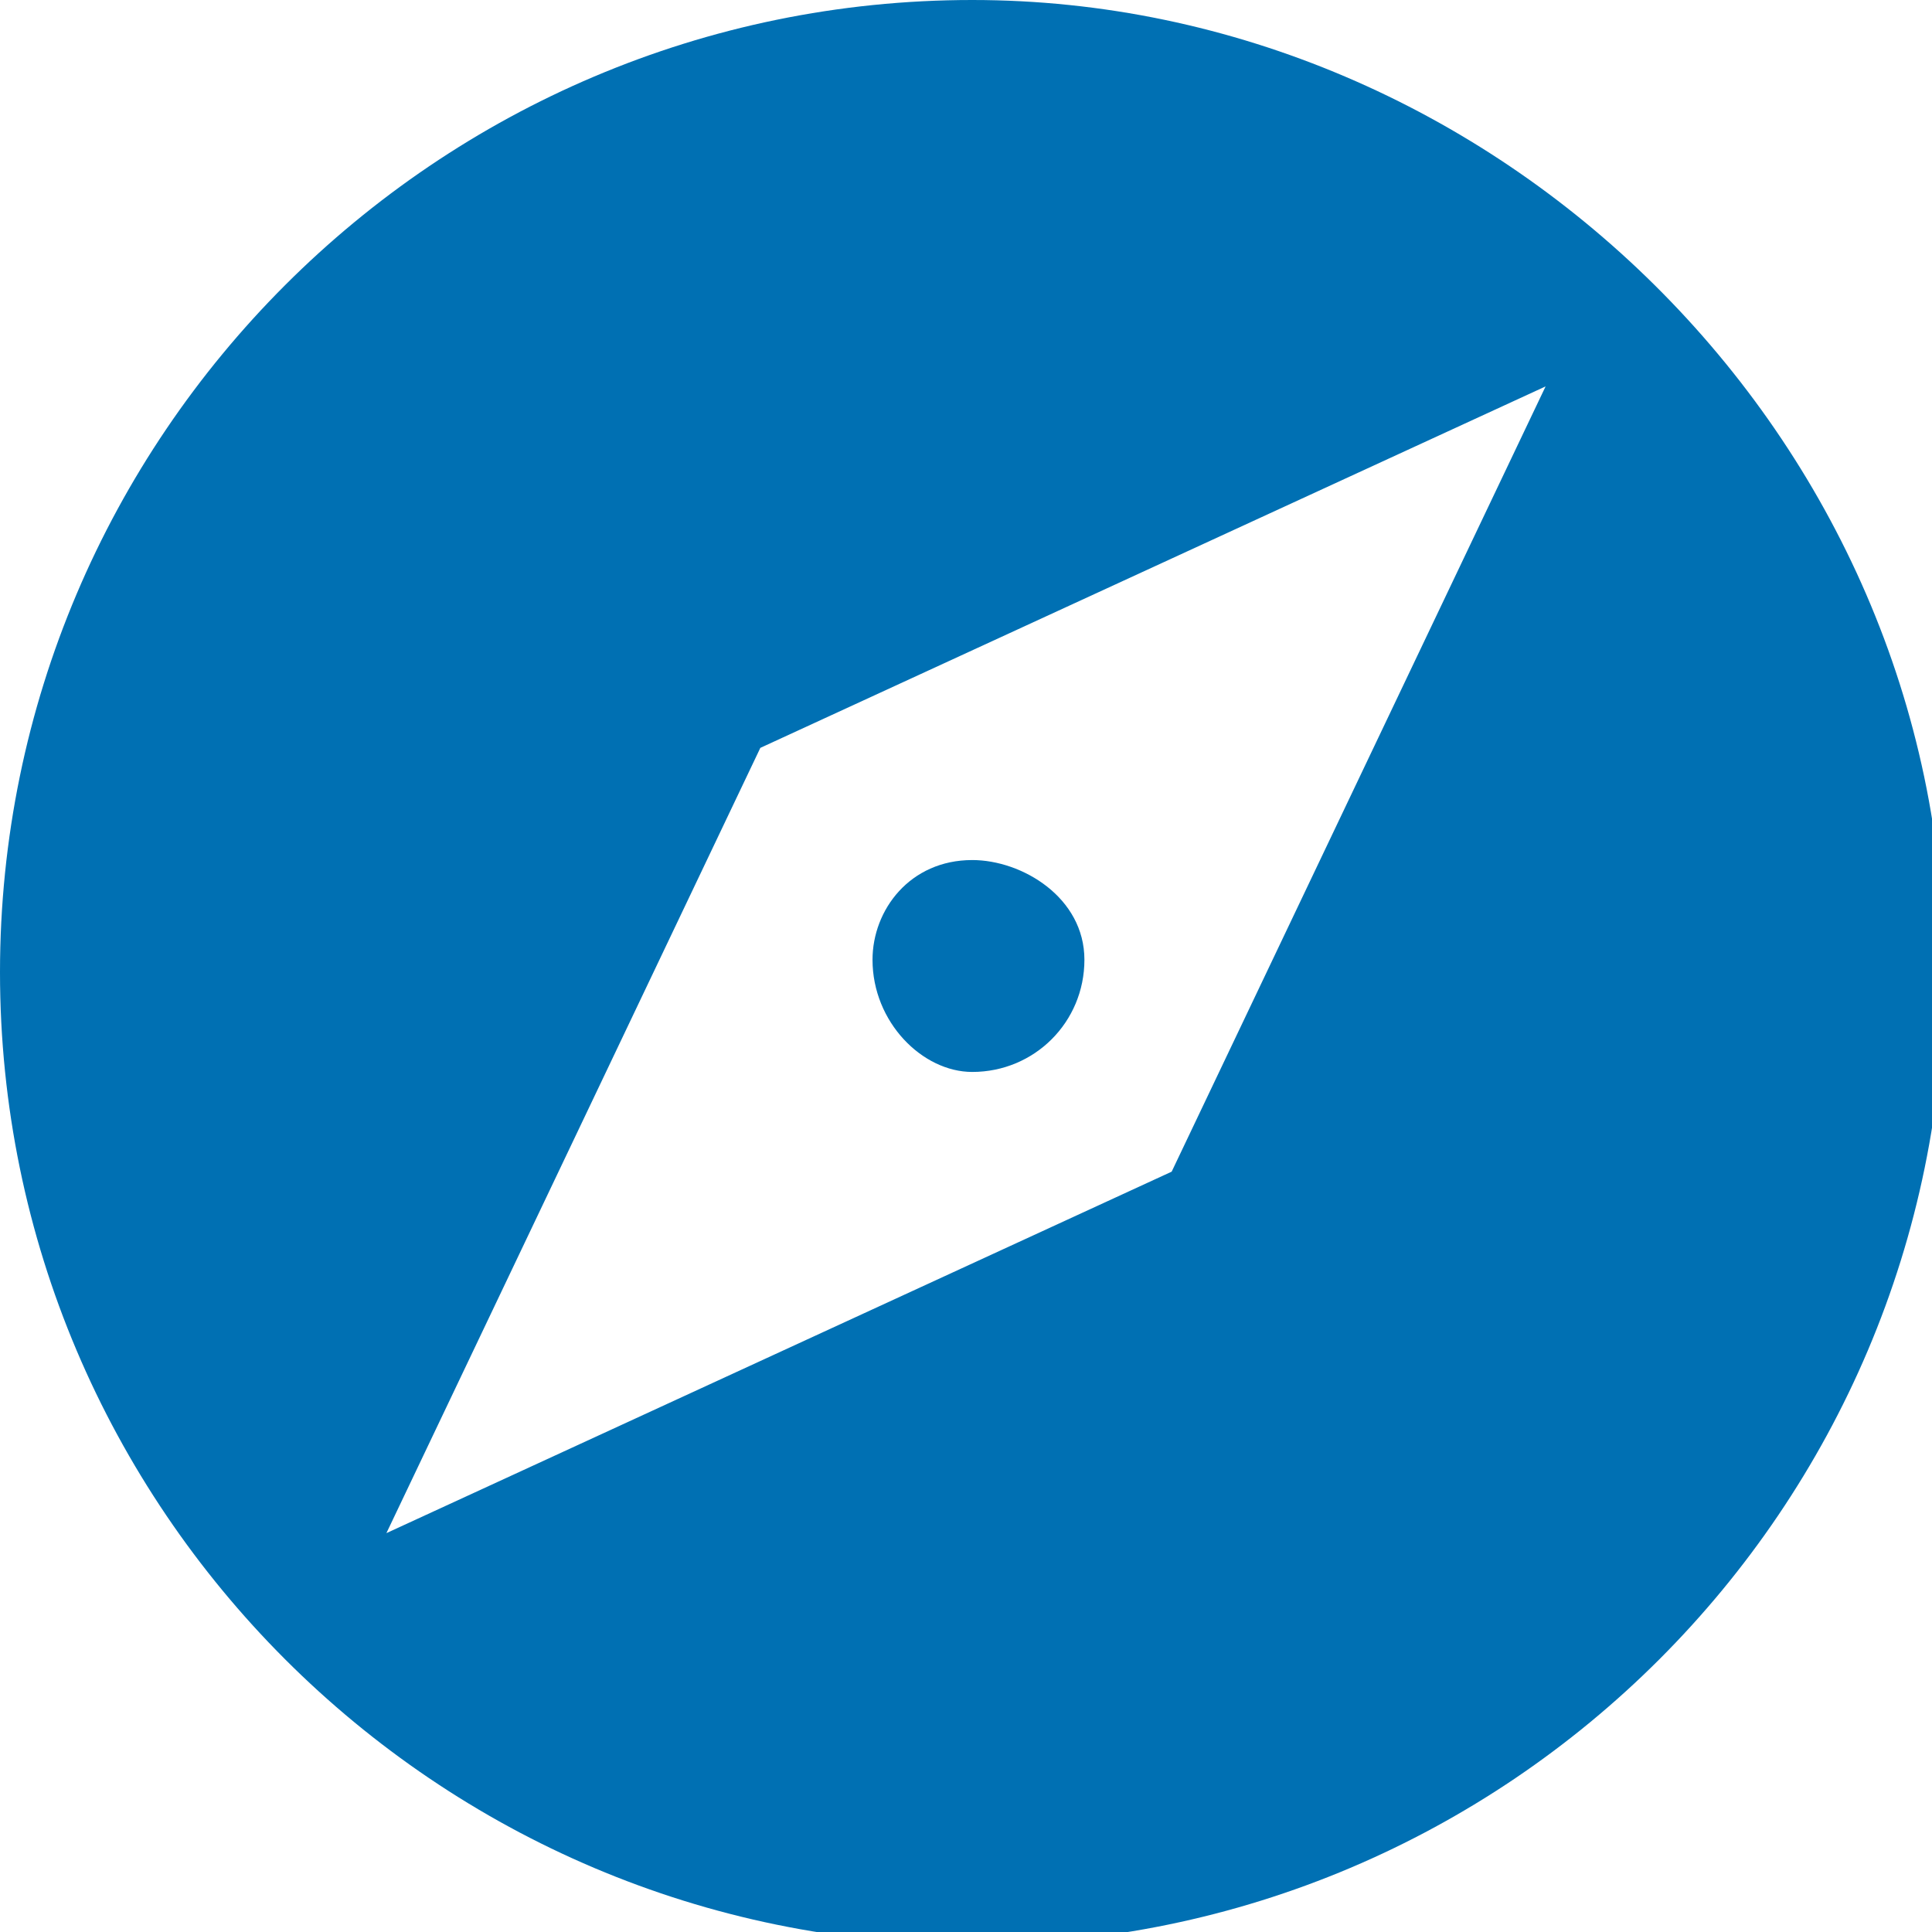
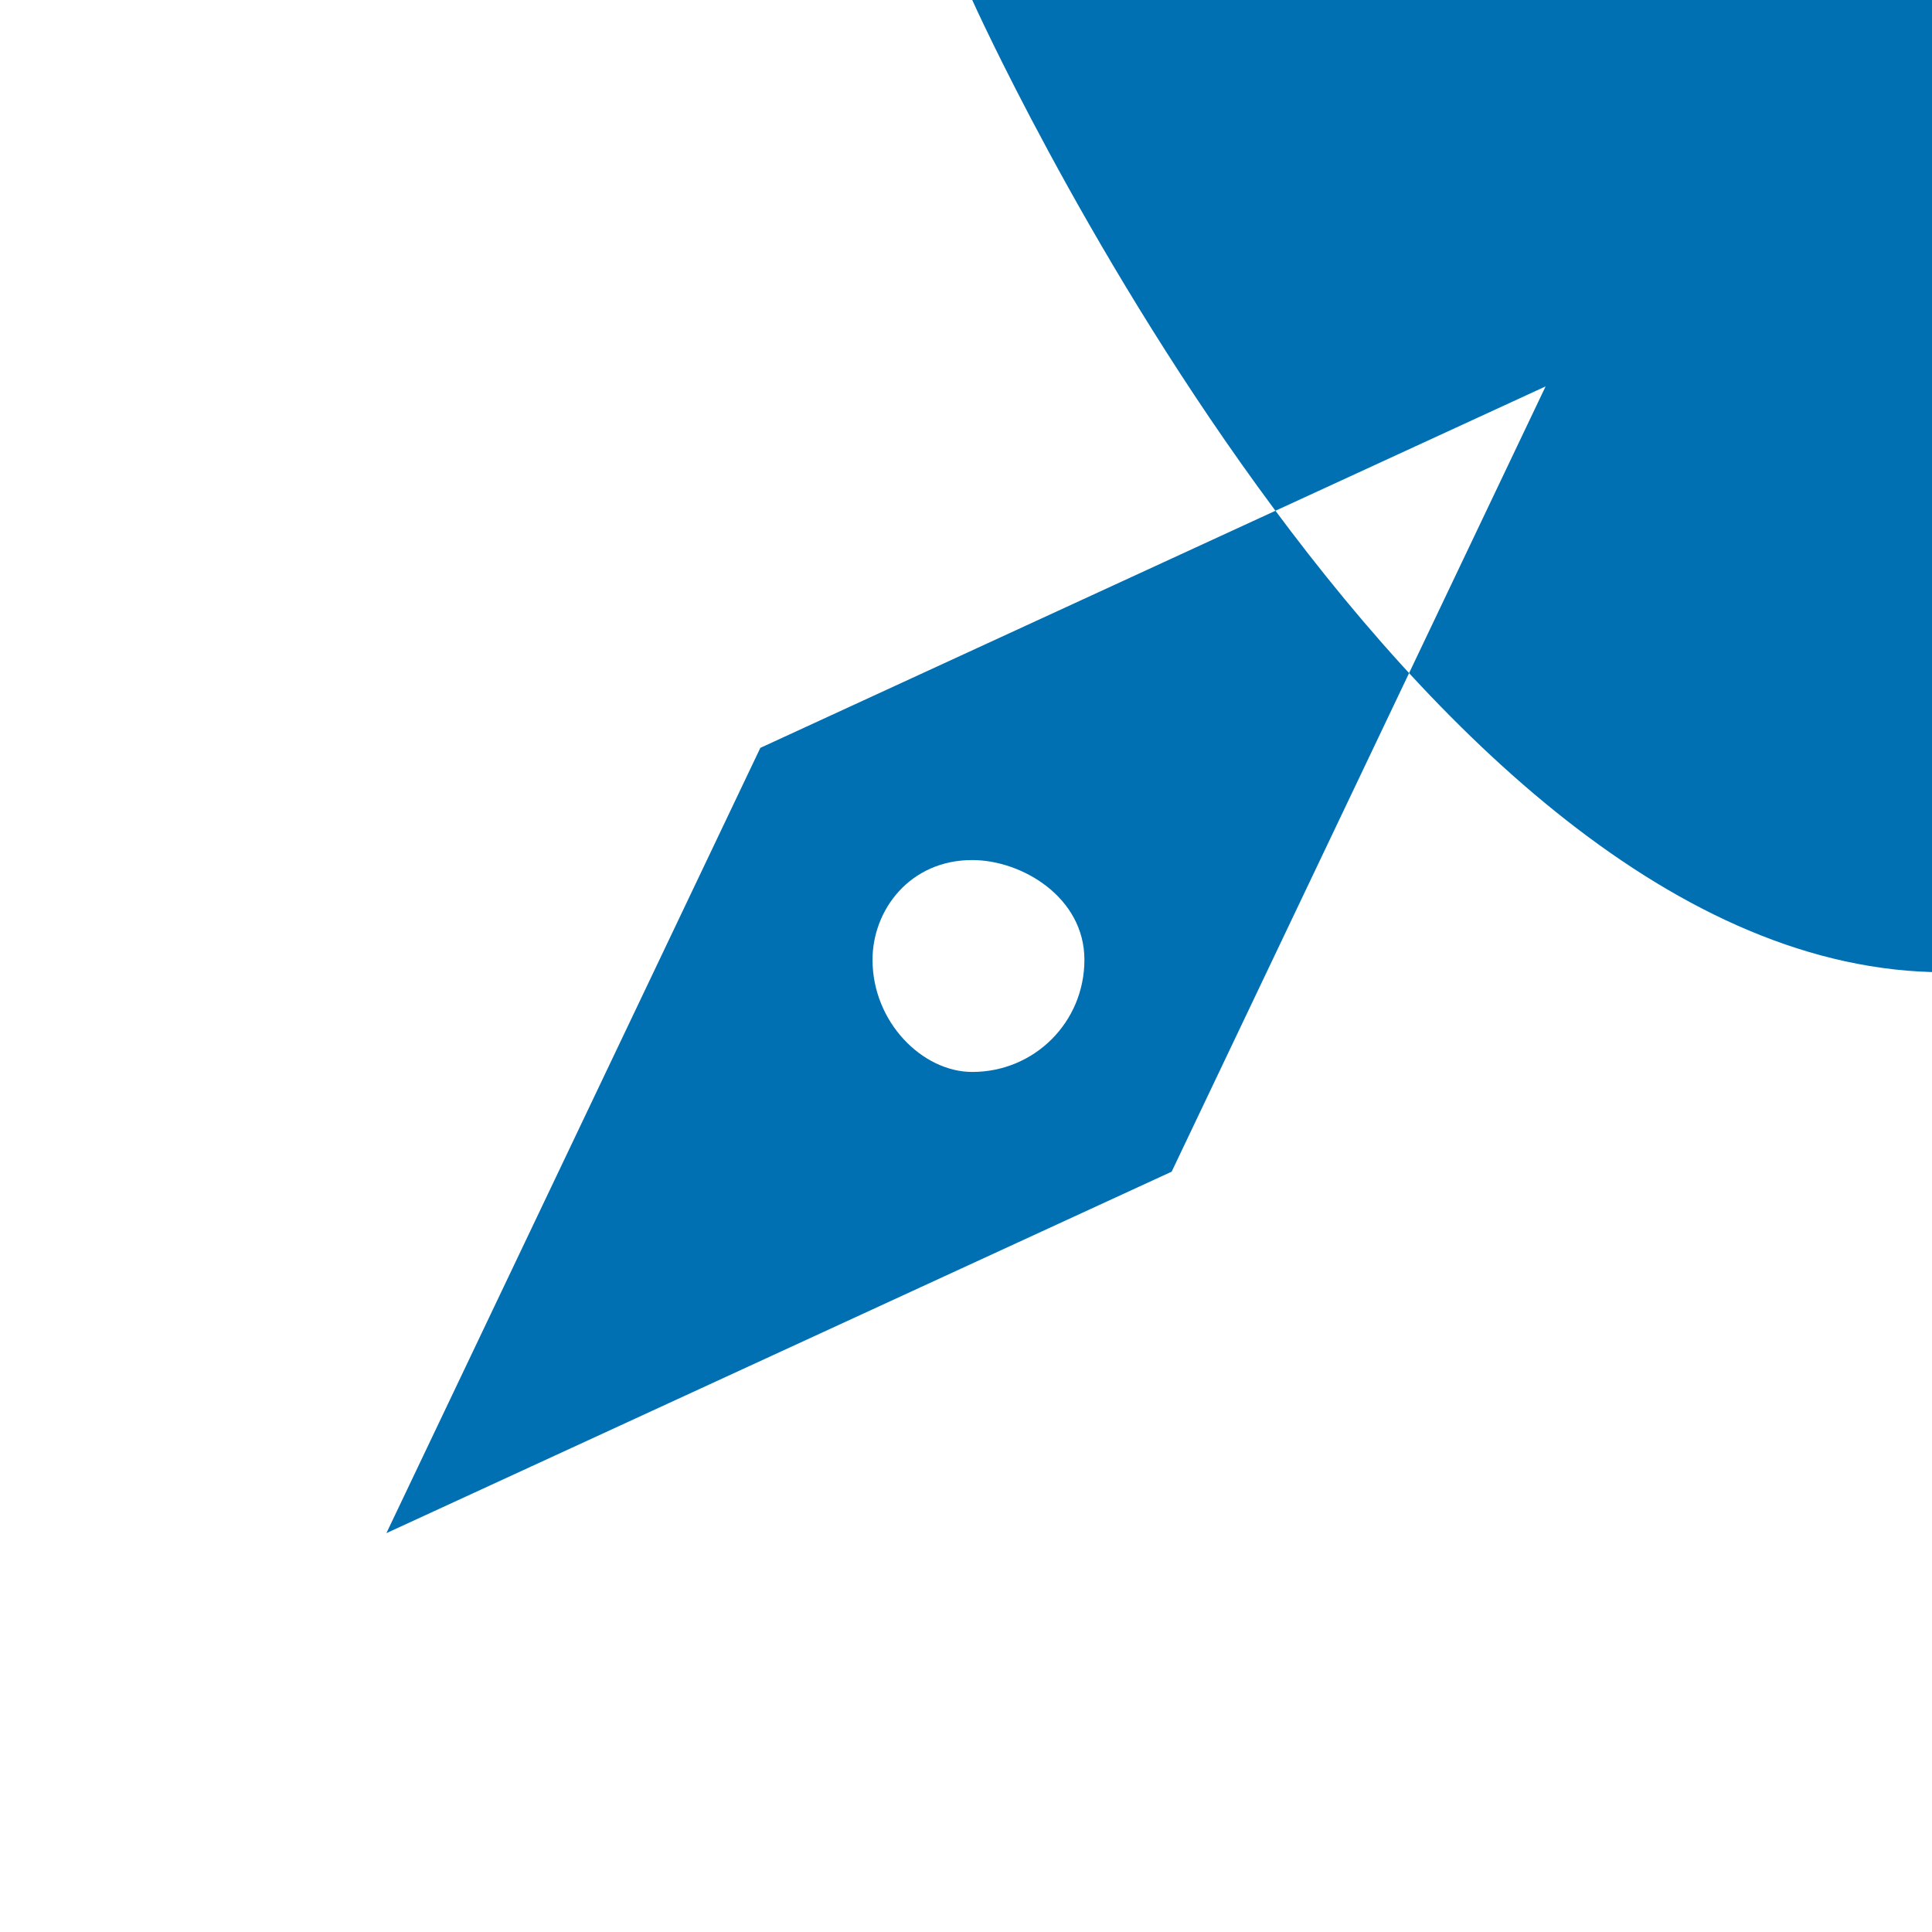
<svg xmlns="http://www.w3.org/2000/svg" version="1.1" id="Capa_1" x="0px" y="0px" viewBox="0 0 15.5 15.5" style="enable-background:new 0 0 15.5 15.5;" xml:space="preserve">
  <style type="text/css">
	.st0{fill:#0070B3;}
</style>
  <g>
-     <path class="st0" d="M7.8,6.9c-0.5,0-0.8,0.4-0.8,0.8c0,0.5,0.4,0.9,0.8,0.9c0.5,0,0.9-0.4,0.9-0.9S8.2,6.9,7.8,6.9z M7.8,0   C3.5,0,0,3.5,0,7.8s3.5,7.8,7.8,7.8s7.8-3.5,7.8-7.8S12,0,7.8,0z M9.4,9.4l-6.3,2.9l3-6.3l6.3-2.9L9.4,9.4z" />
+     <path class="st0" d="M7.8,6.9c-0.5,0-0.8,0.4-0.8,0.8c0,0.5,0.4,0.9,0.8,0.9c0.5,0,0.9-0.4,0.9-0.9S8.2,6.9,7.8,6.9z M7.8,0   s3.5,7.8,7.8,7.8s7.8-3.5,7.8-7.8S12,0,7.8,0z M9.4,9.4l-6.3,2.9l3-6.3l6.3-2.9L9.4,9.4z" />
  </g>
</svg>